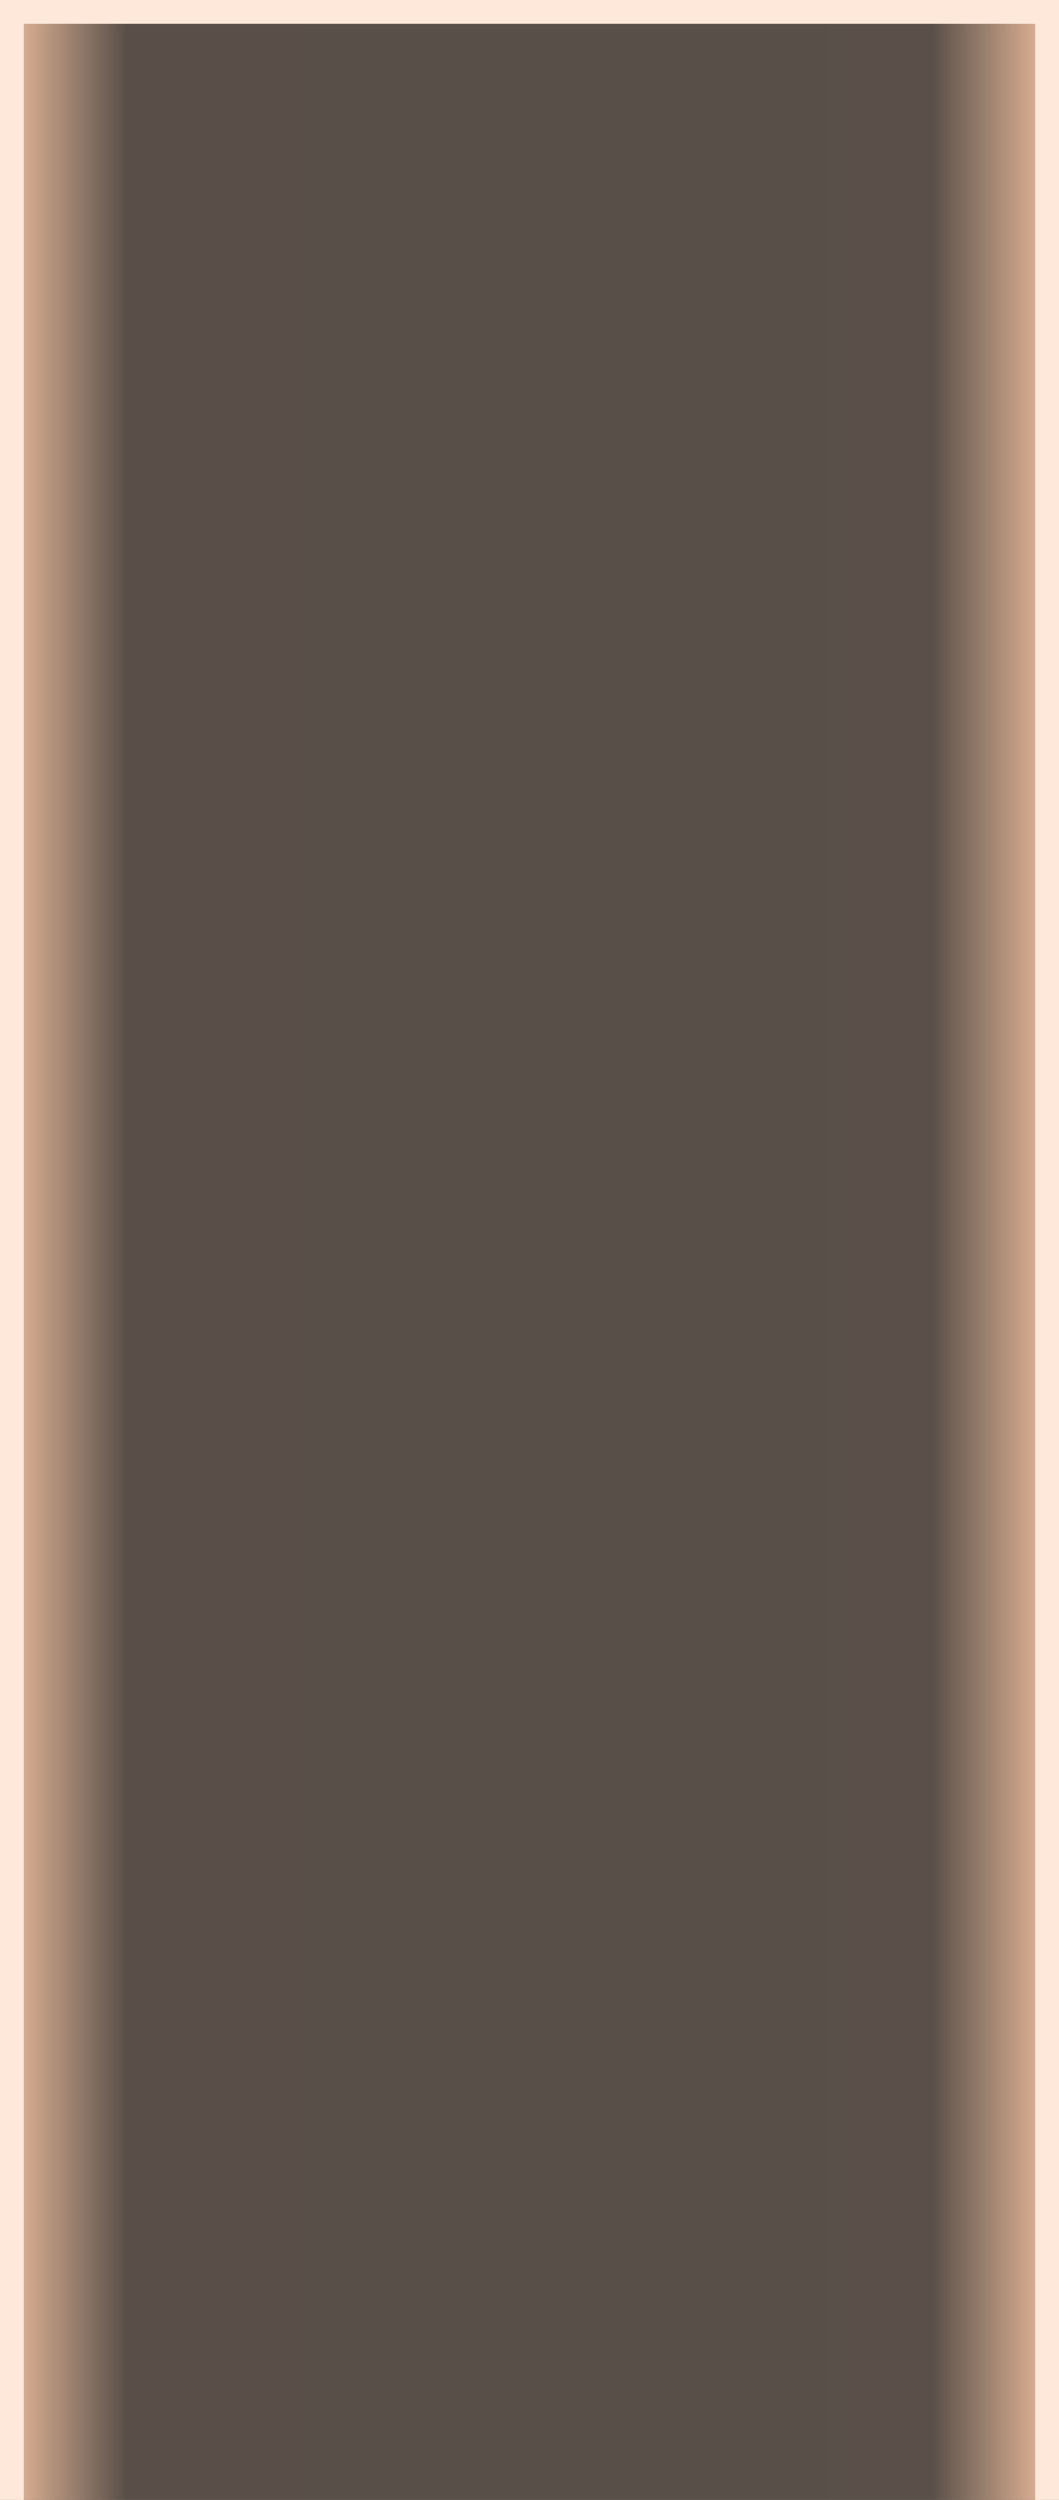
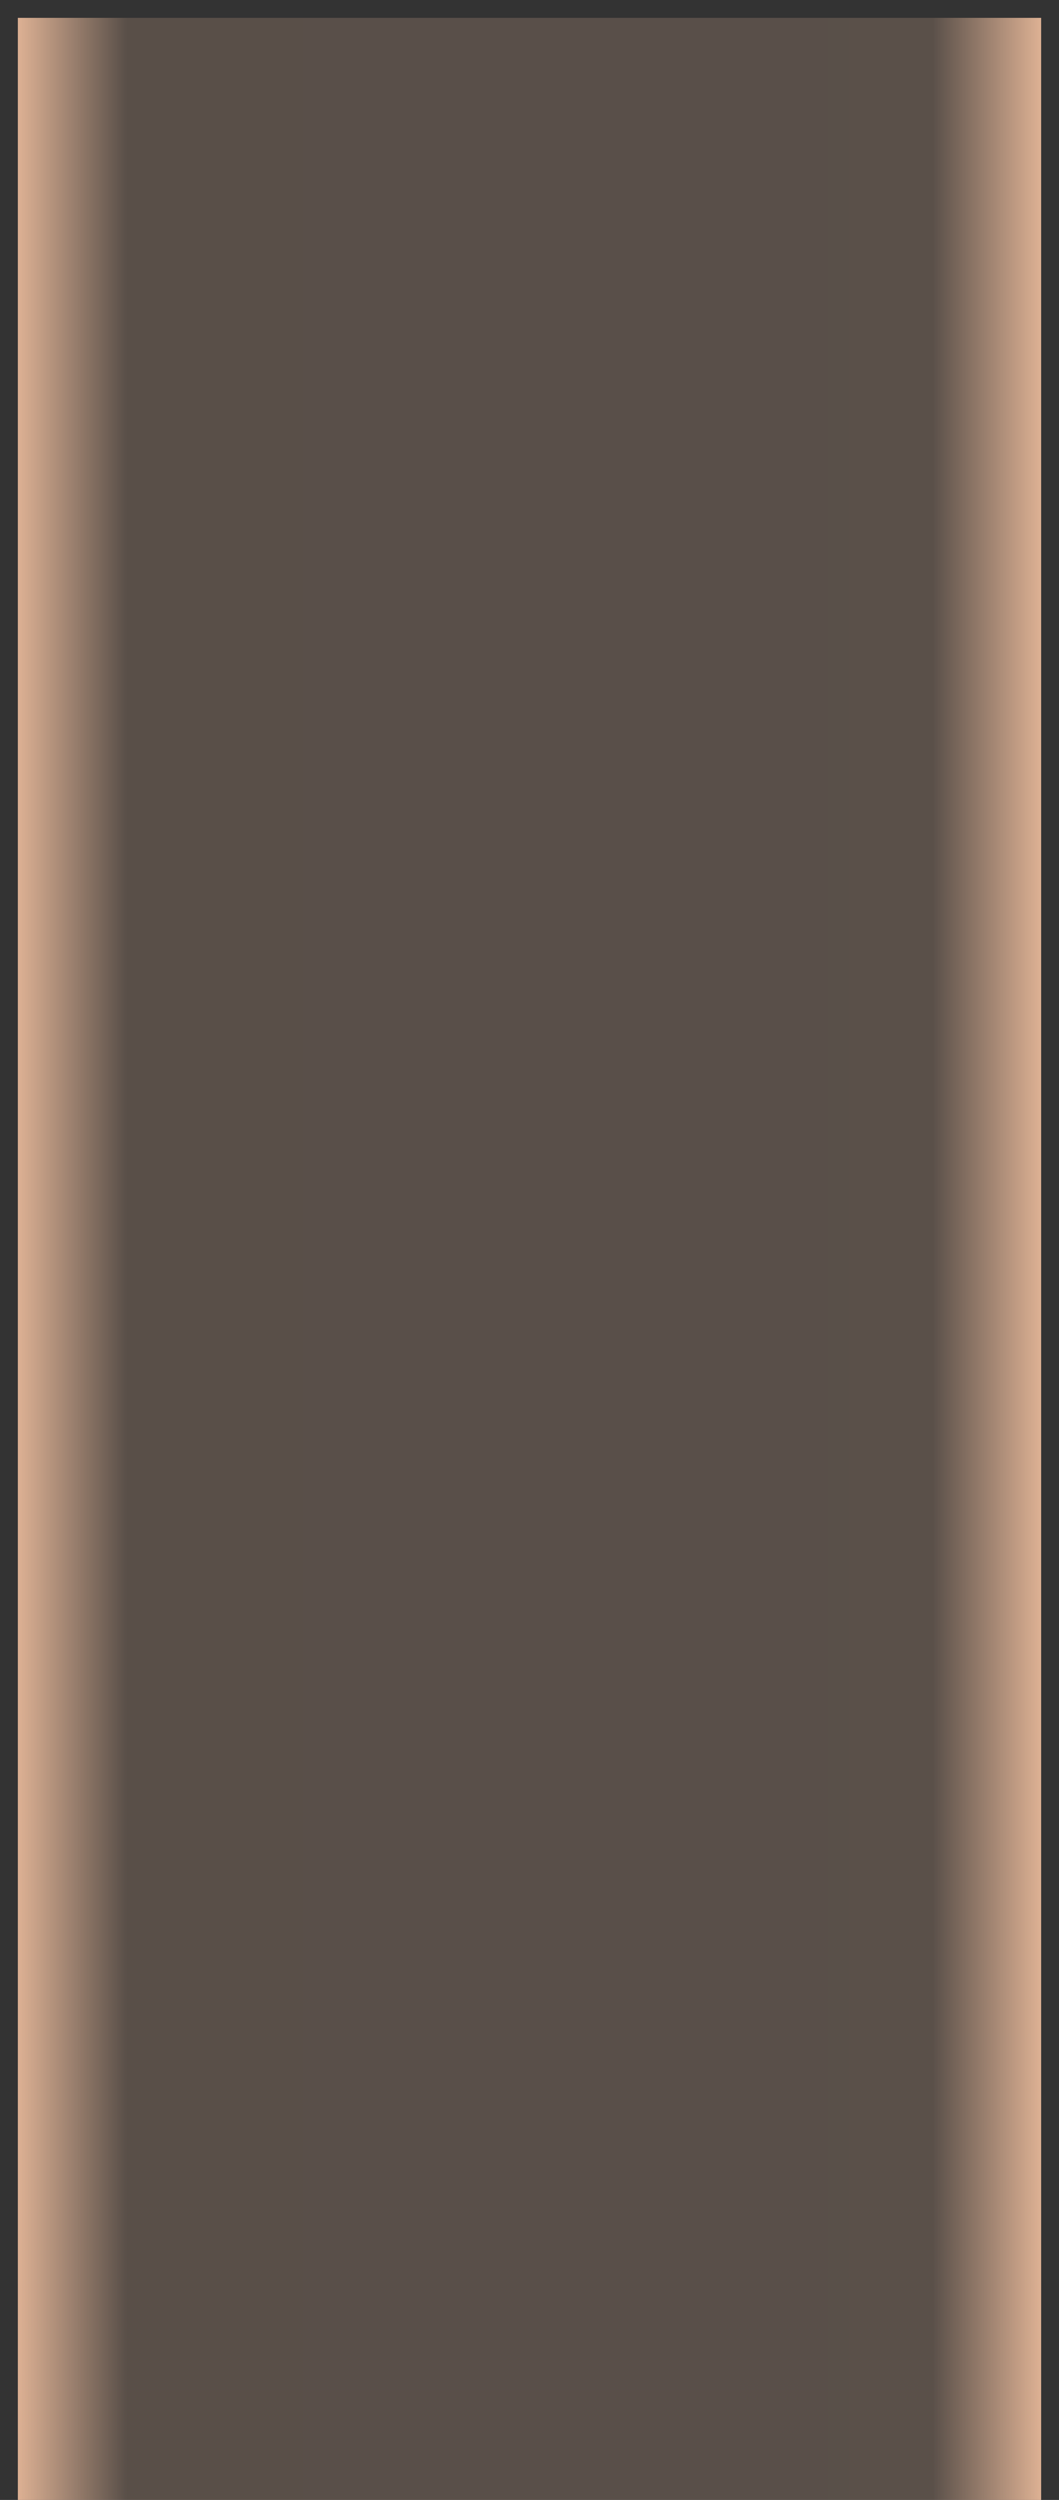
<svg xmlns="http://www.w3.org/2000/svg" version="1.1" width="89px" height="210px">
  <rect width="100%" height="100%" fill="#333333" stroke="none" />
  <defs>
    <linearGradient gradientUnits="userSpaceOnUse" x1="1014" y1="6195" x2="1103" y2="6195" id="LinearGradient530">
      <stop id="Stop531" stop-color="#f3c1a0" offset="0" />
      <stop id="Stop532" stop-color="#f3c1a0" stop-opacity="0.196" offset="0.12" />
      <stop id="Stop533" stop-color="#f3c1a0" stop-opacity="0.2" offset="0.88" />
      <stop id="Stop534" stop-color="#f3c1a0" offset="1" />
    </linearGradient>
  </defs>
  <g transform="matrix(1 0 0 1 -1014 -6090 )">
    <path d="M 1015.5 6091.5  L 1101.5 6091.5  L 1101.5 6300  L 1015.5 6300  L 1015.5 6091.5  Z " fill-rule="nonzero" fill="url(#LinearGradient530)" stroke="none" />
-     <path d="M 1015 6300  L 1015 6091  L 1102 6091  L 1102 6300  " stroke-width="2" stroke="#fde8d9" fill="none" />
  </g>
</svg>